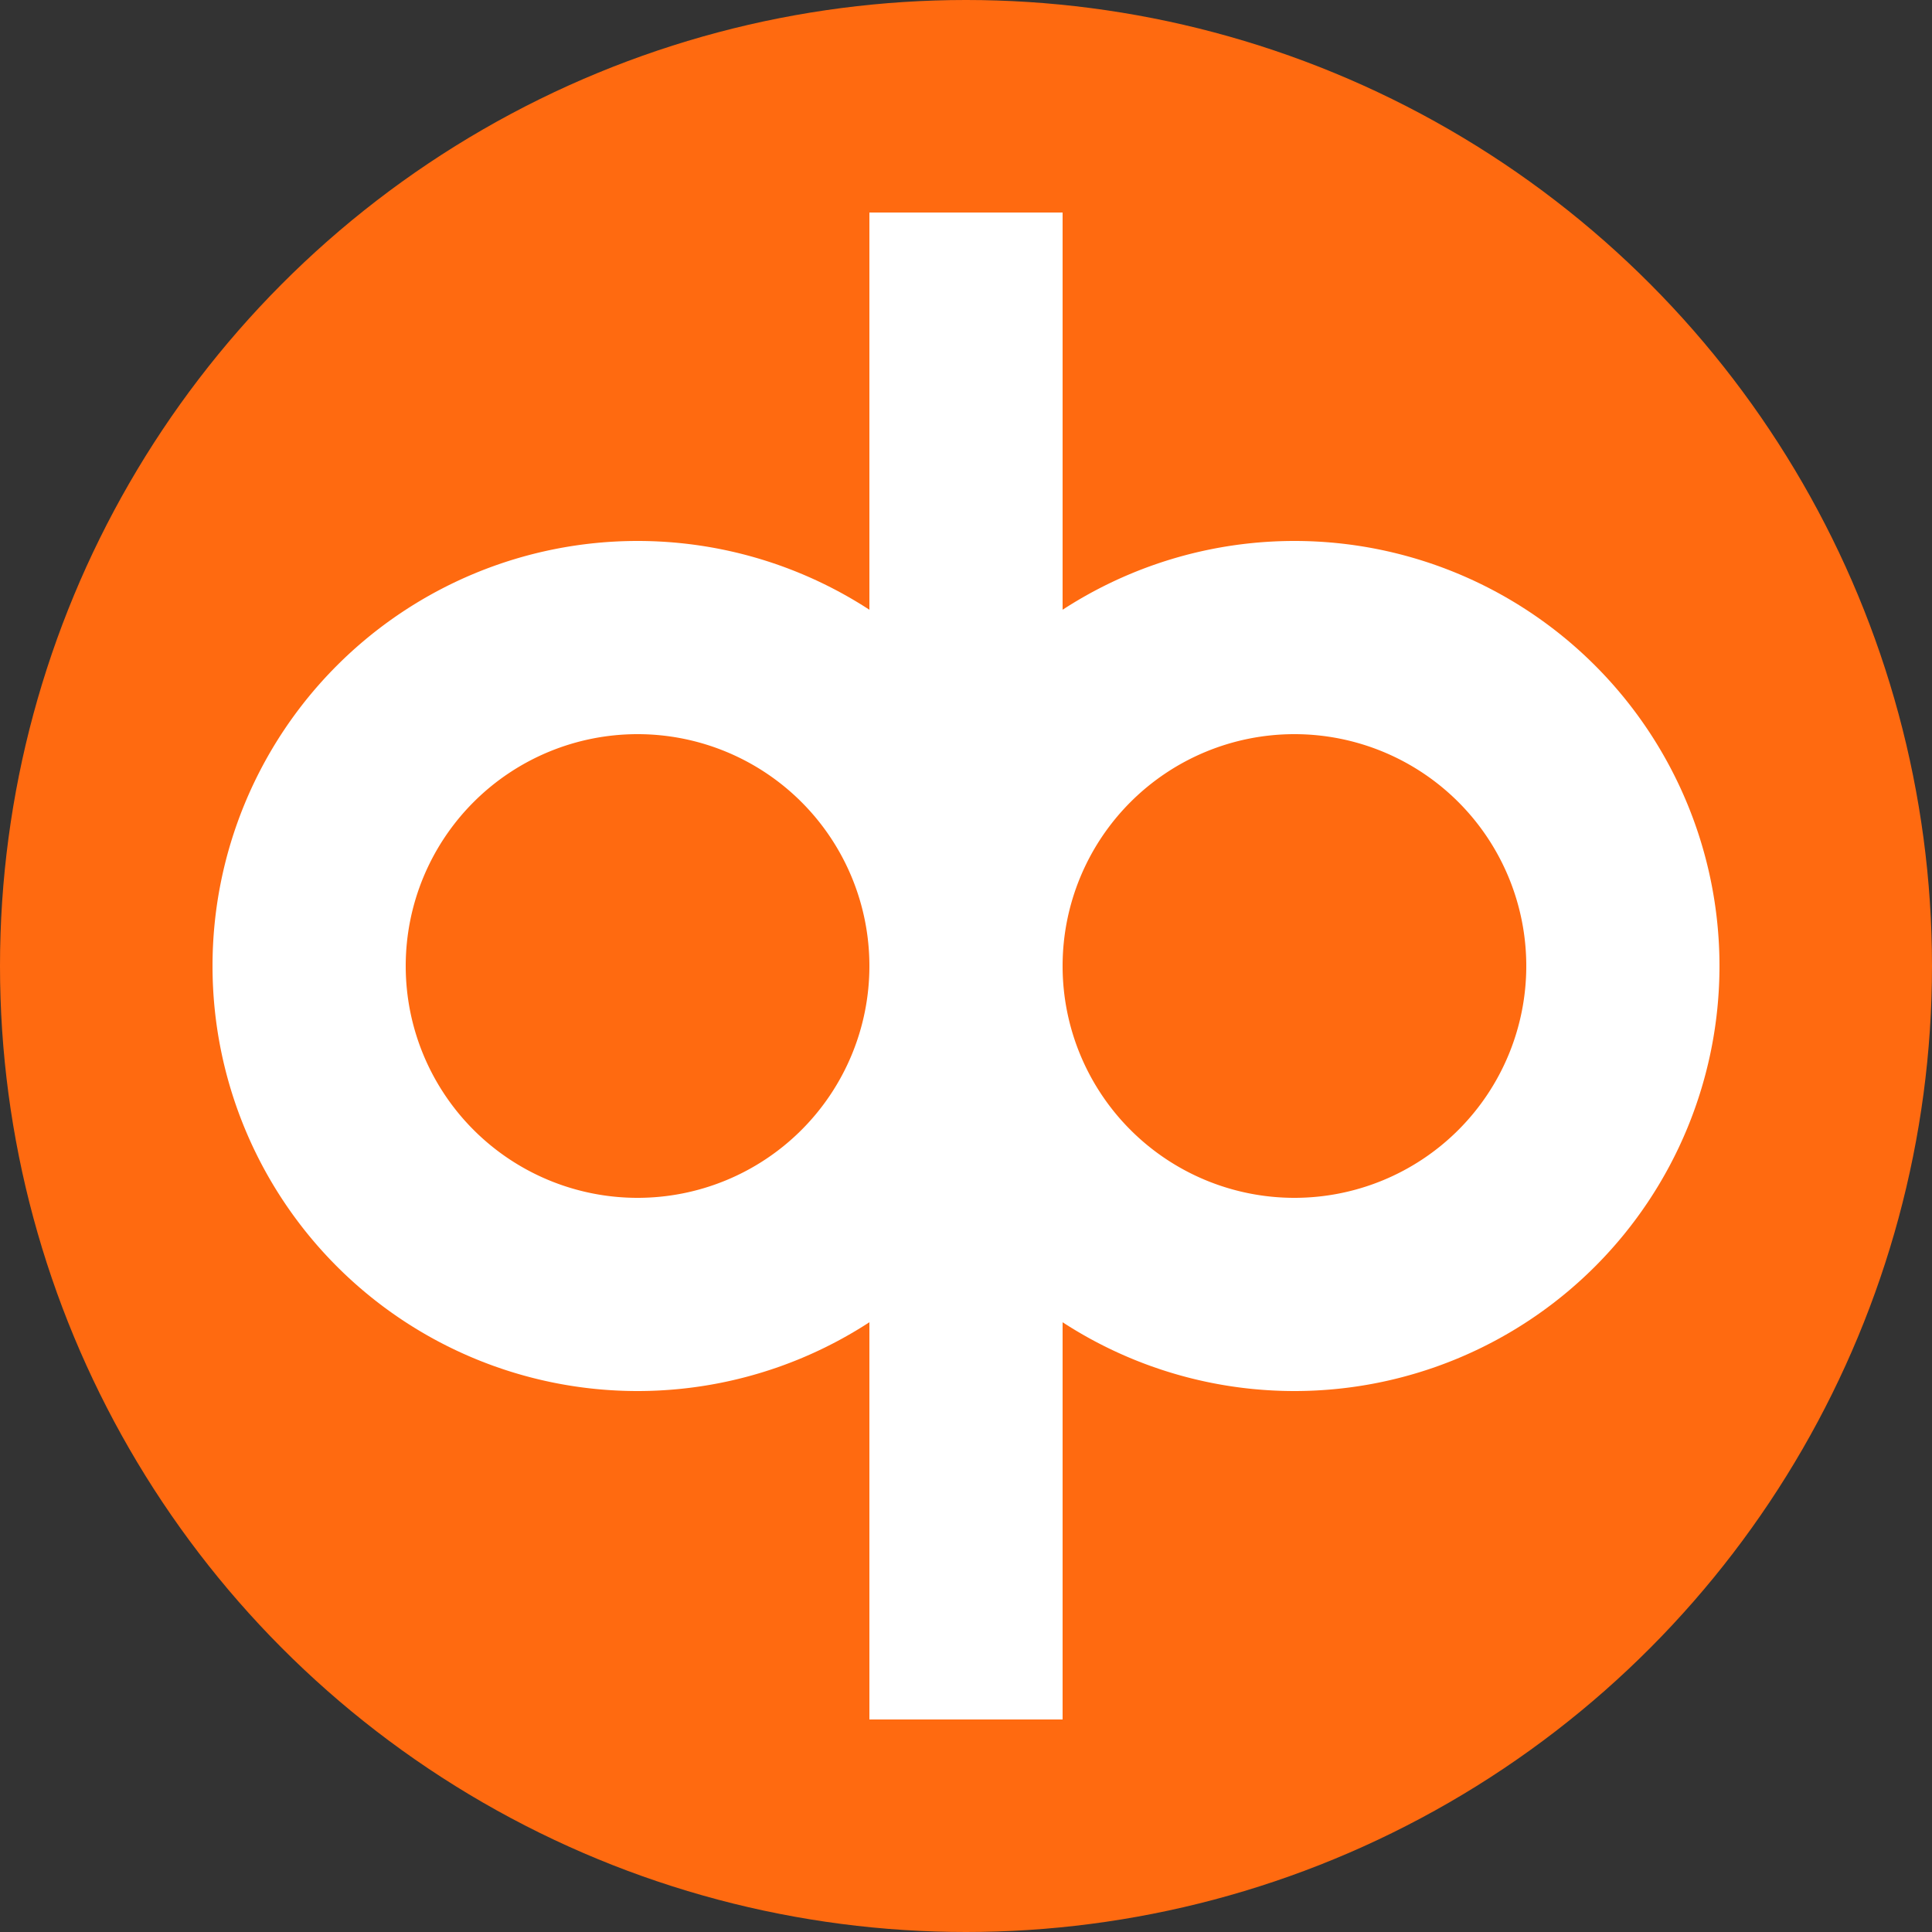
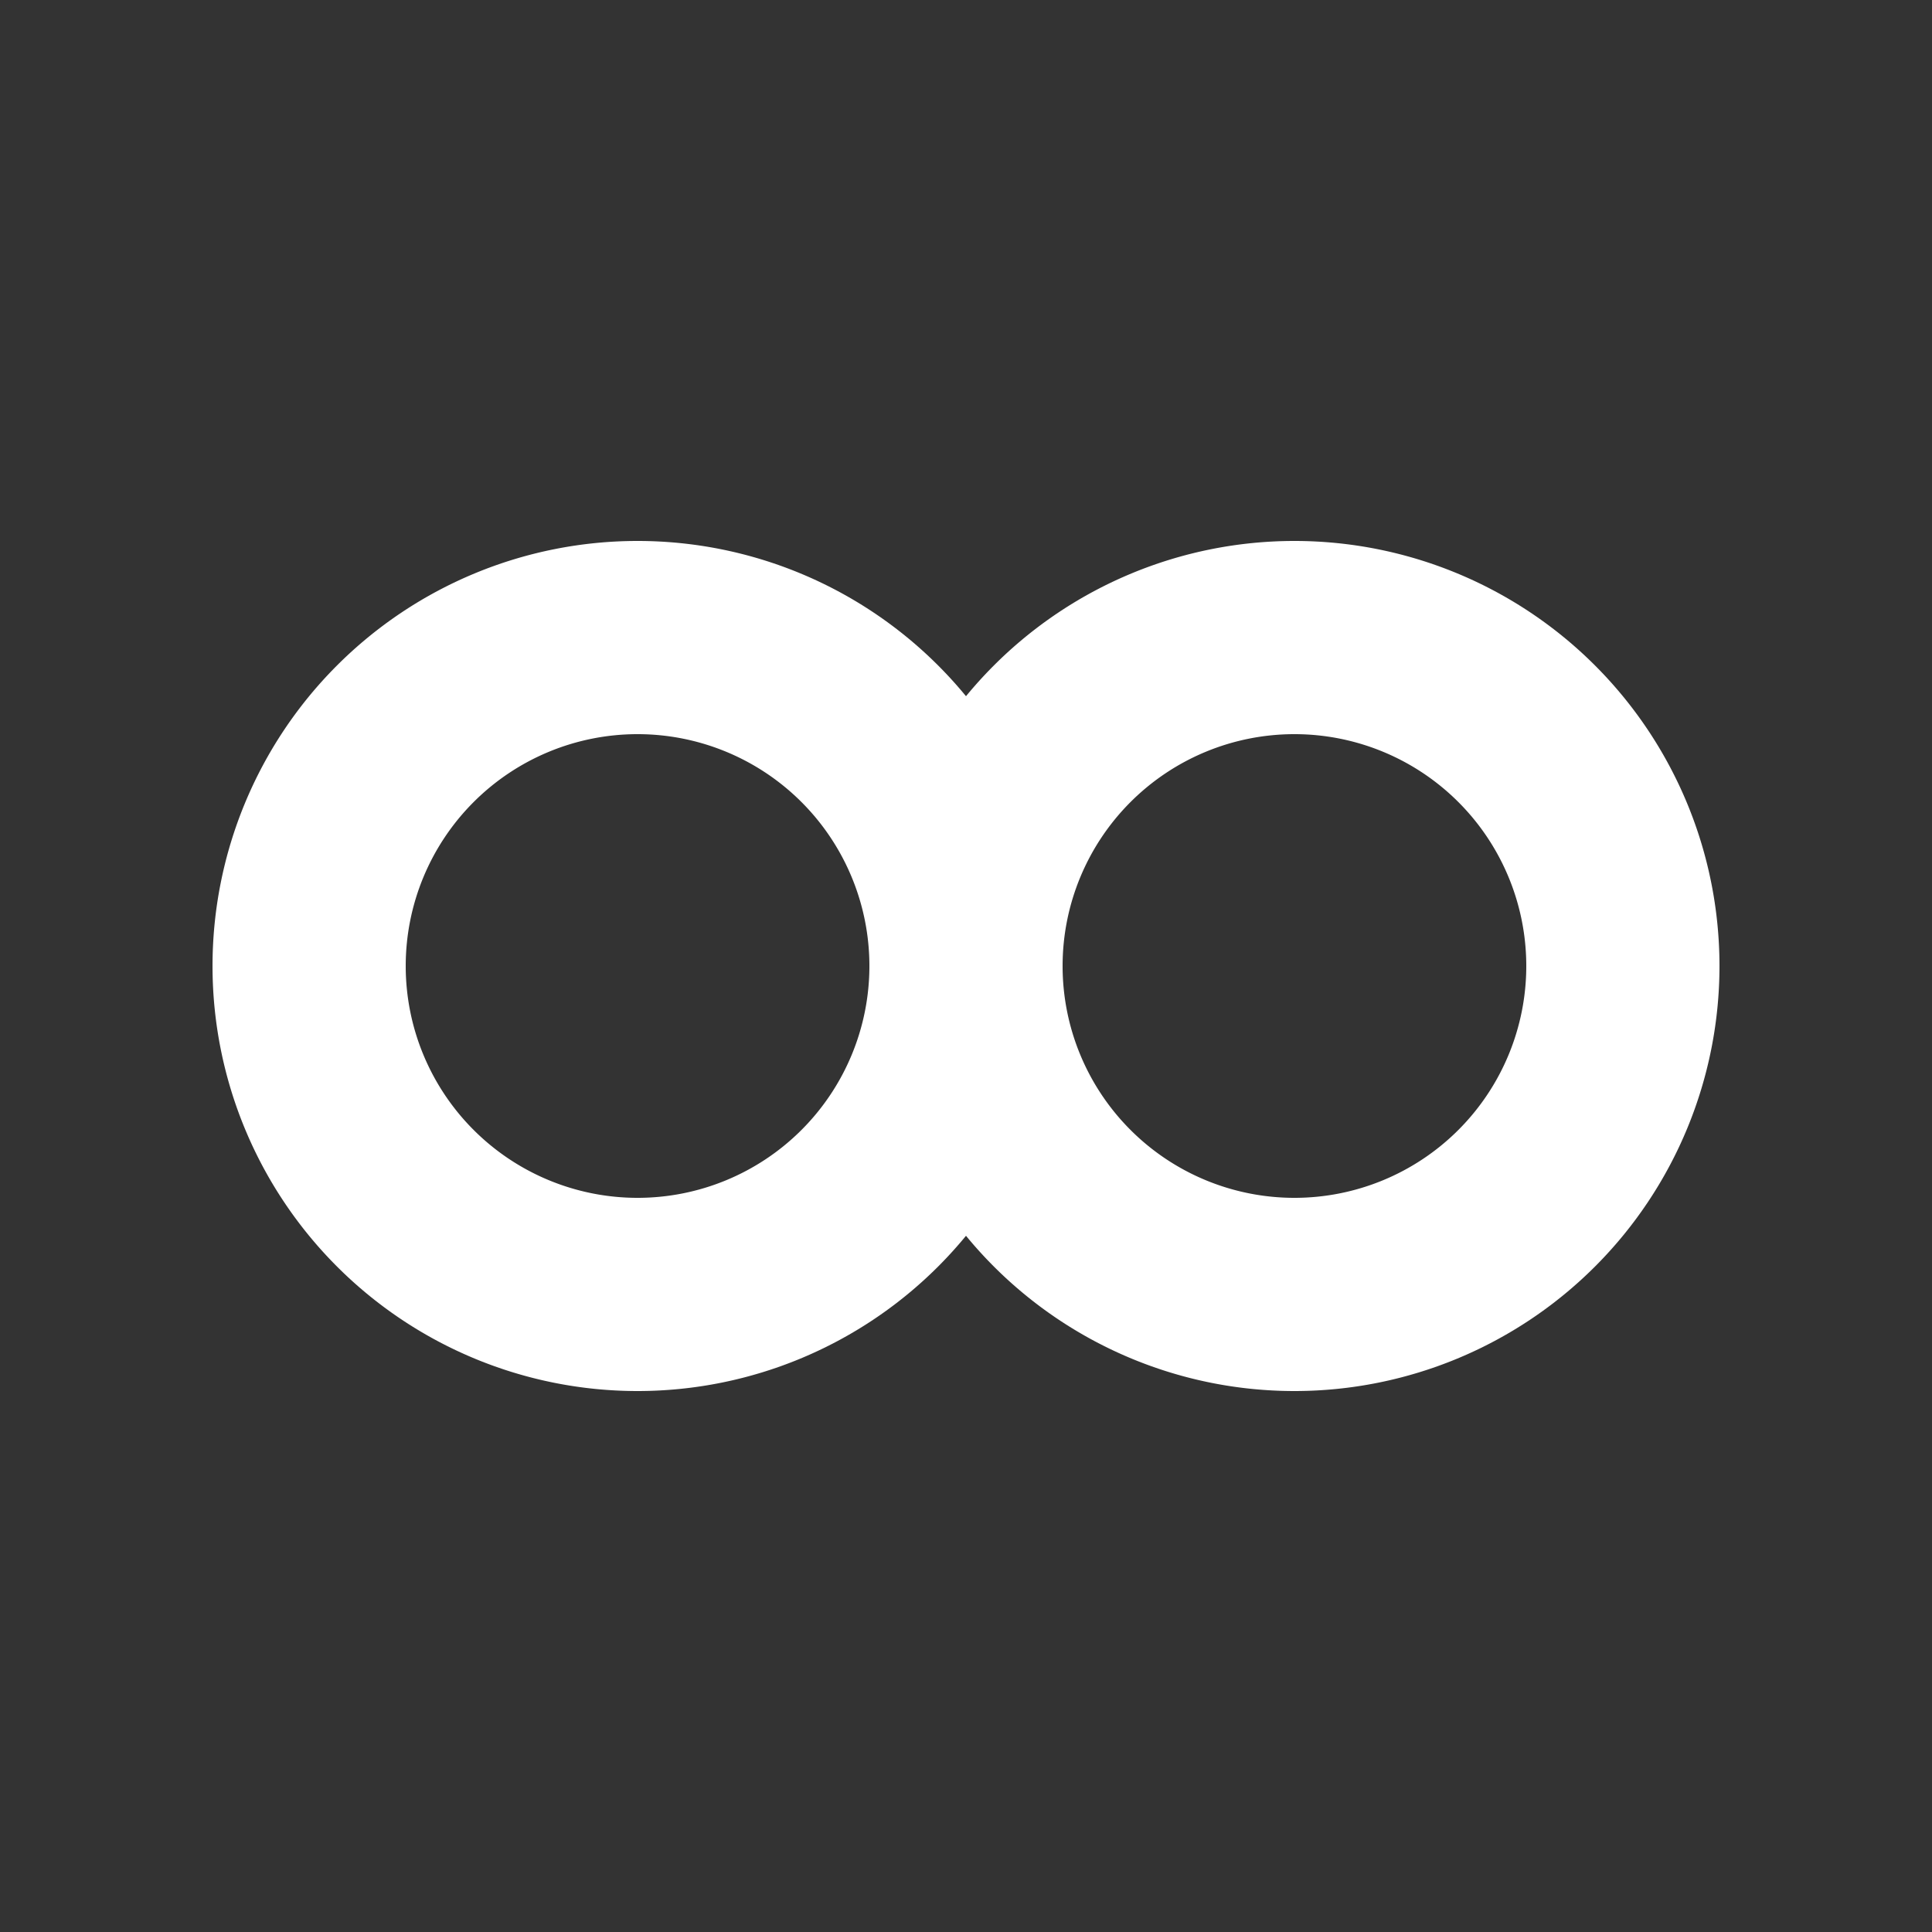
<svg xmlns="http://www.w3.org/2000/svg" height="50" width="50" preserveAspectRatio="xMinYMid">
  <rect width="100%" height="100%" fill="#333333" stroke="none" />
-   <circle fill="#ff6a10" r="25" cy="25" cx="25" />
-   <path d="M8 25a8.5 8.5 0 1017 0 8.5 8.5 0 10-17 0m17 0a8.5 8.5 0 1017 0 8.5 8.5 0 10-17 0m0-19.5v39" stroke="#fff" stroke-width="5" fill="none" />
+   <path d="M8 25a8.5 8.5 0 1017 0 8.5 8.5 0 10-17 0m17 0a8.5 8.5 0 1017 0 8.5 8.5 0 10-17 0m0-19.5" stroke="#fff" stroke-width="5" fill="none" />
</svg>